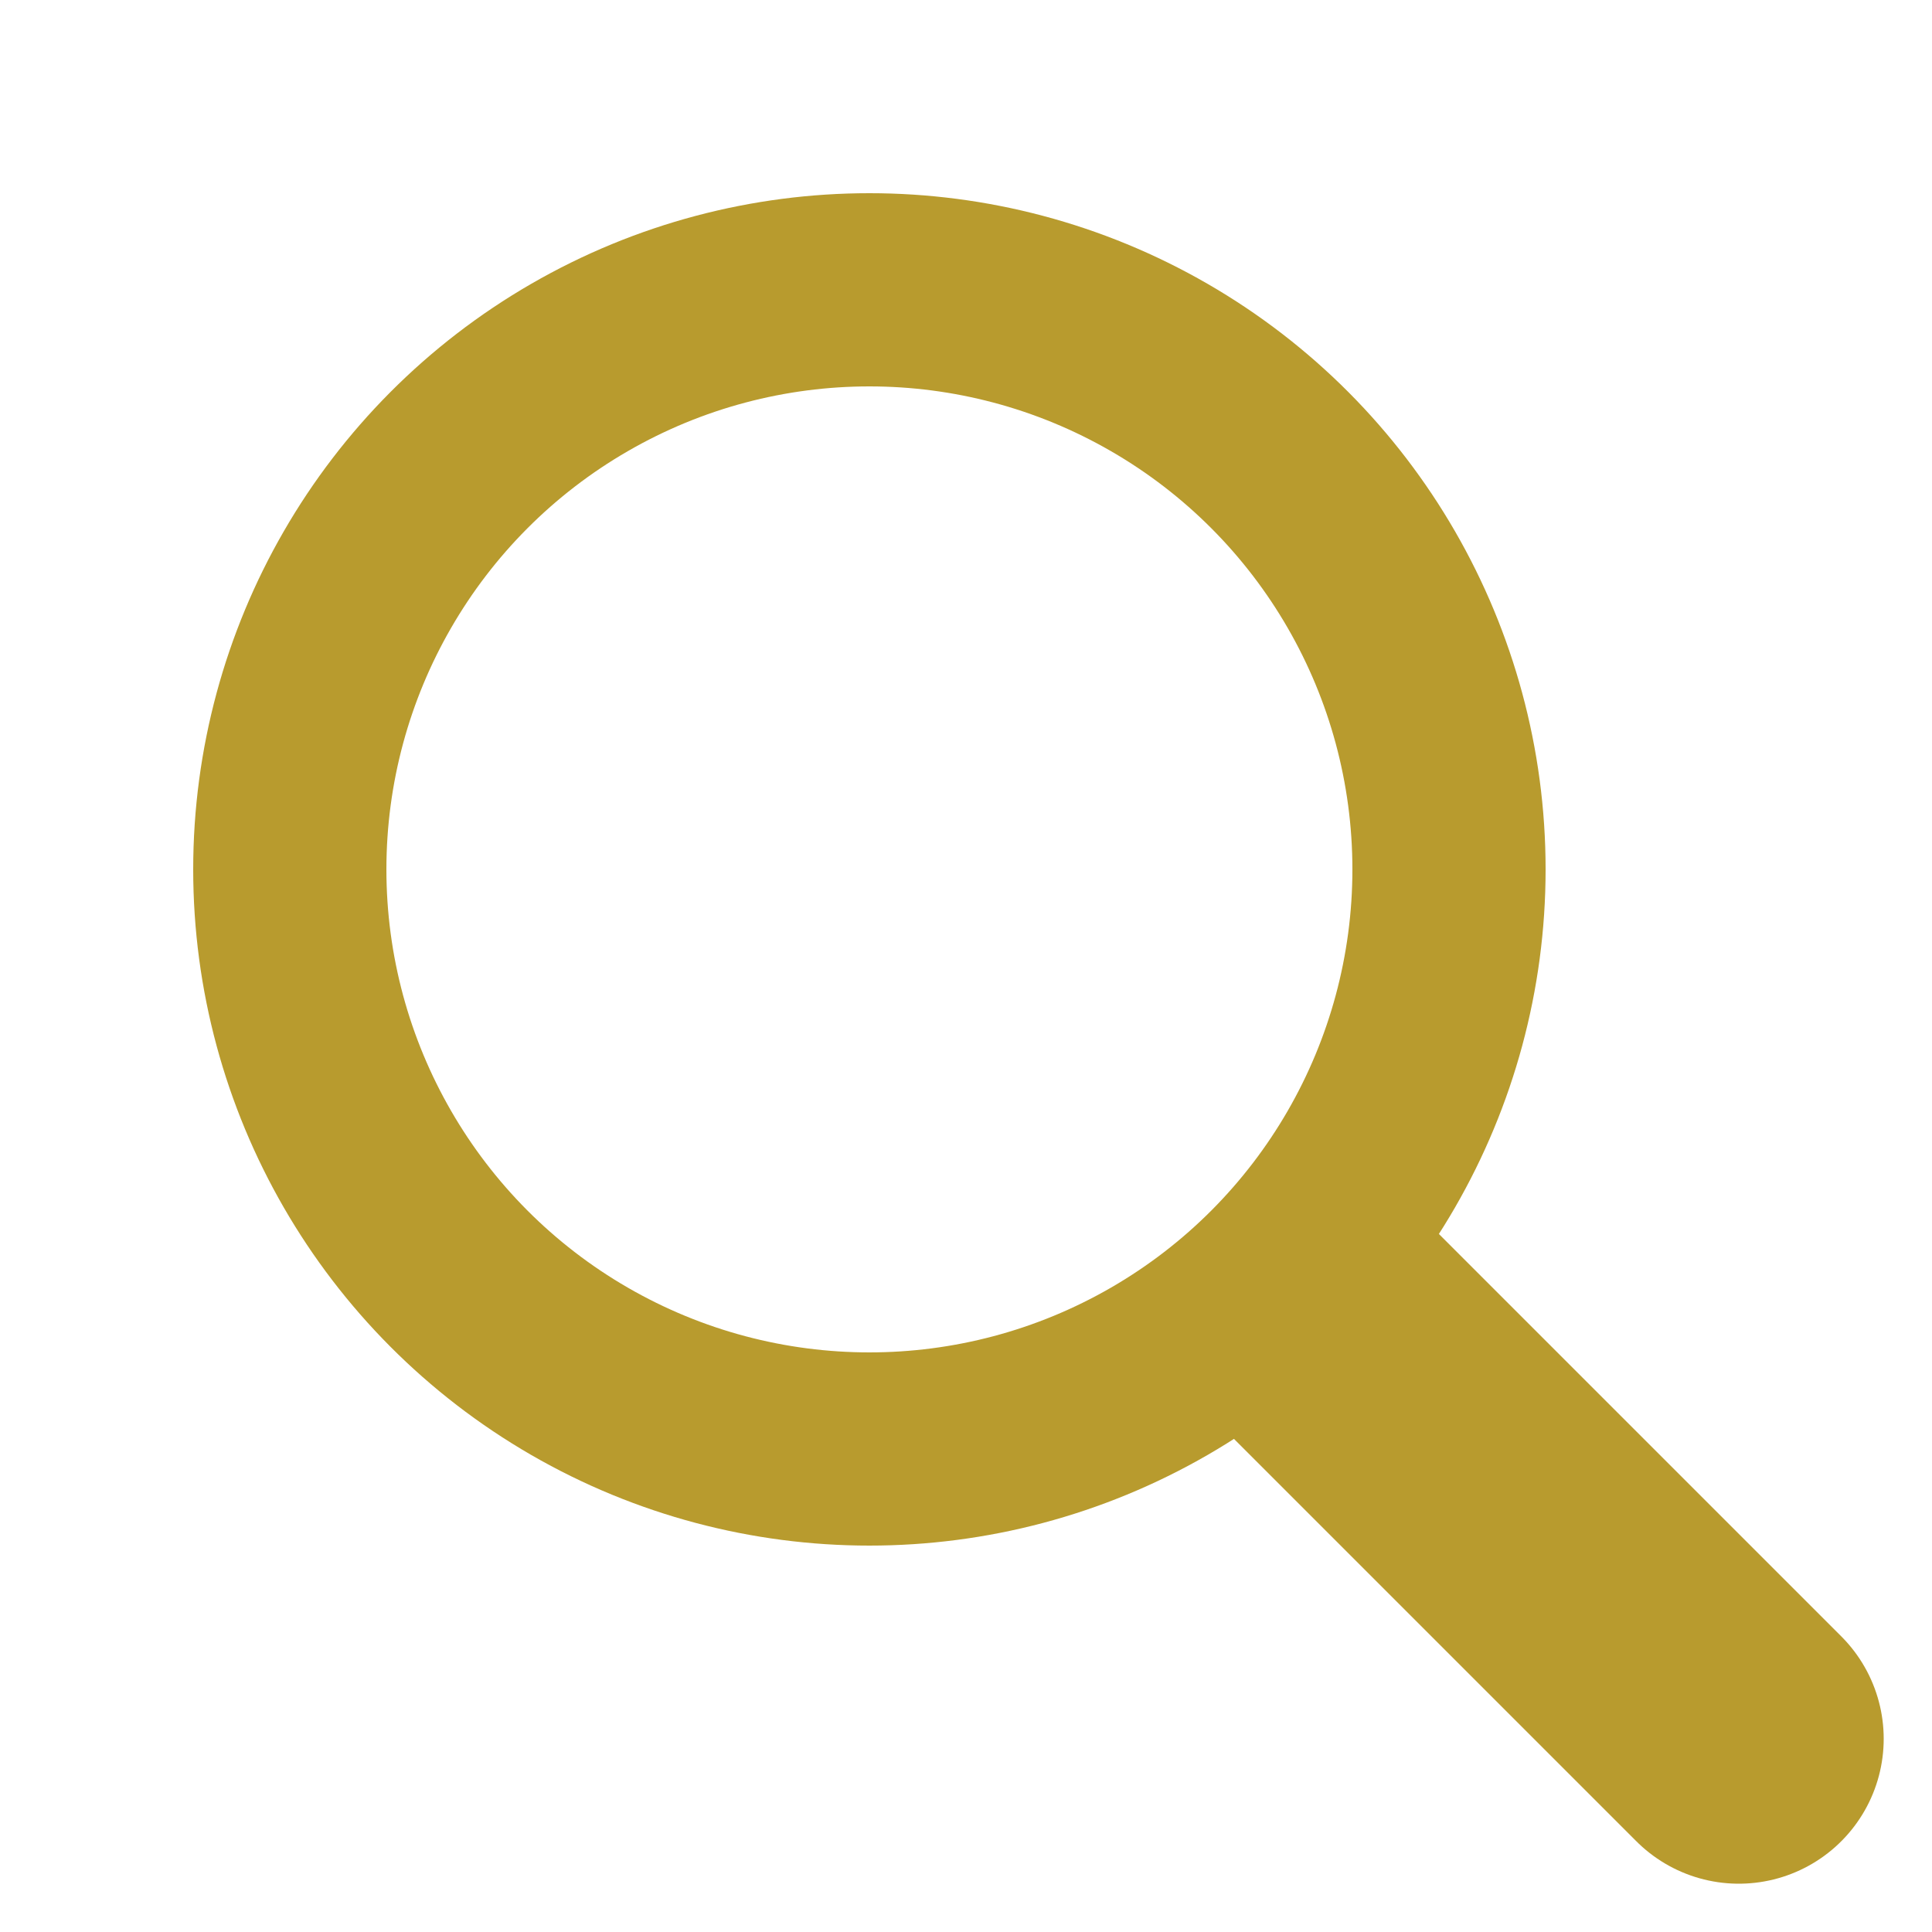
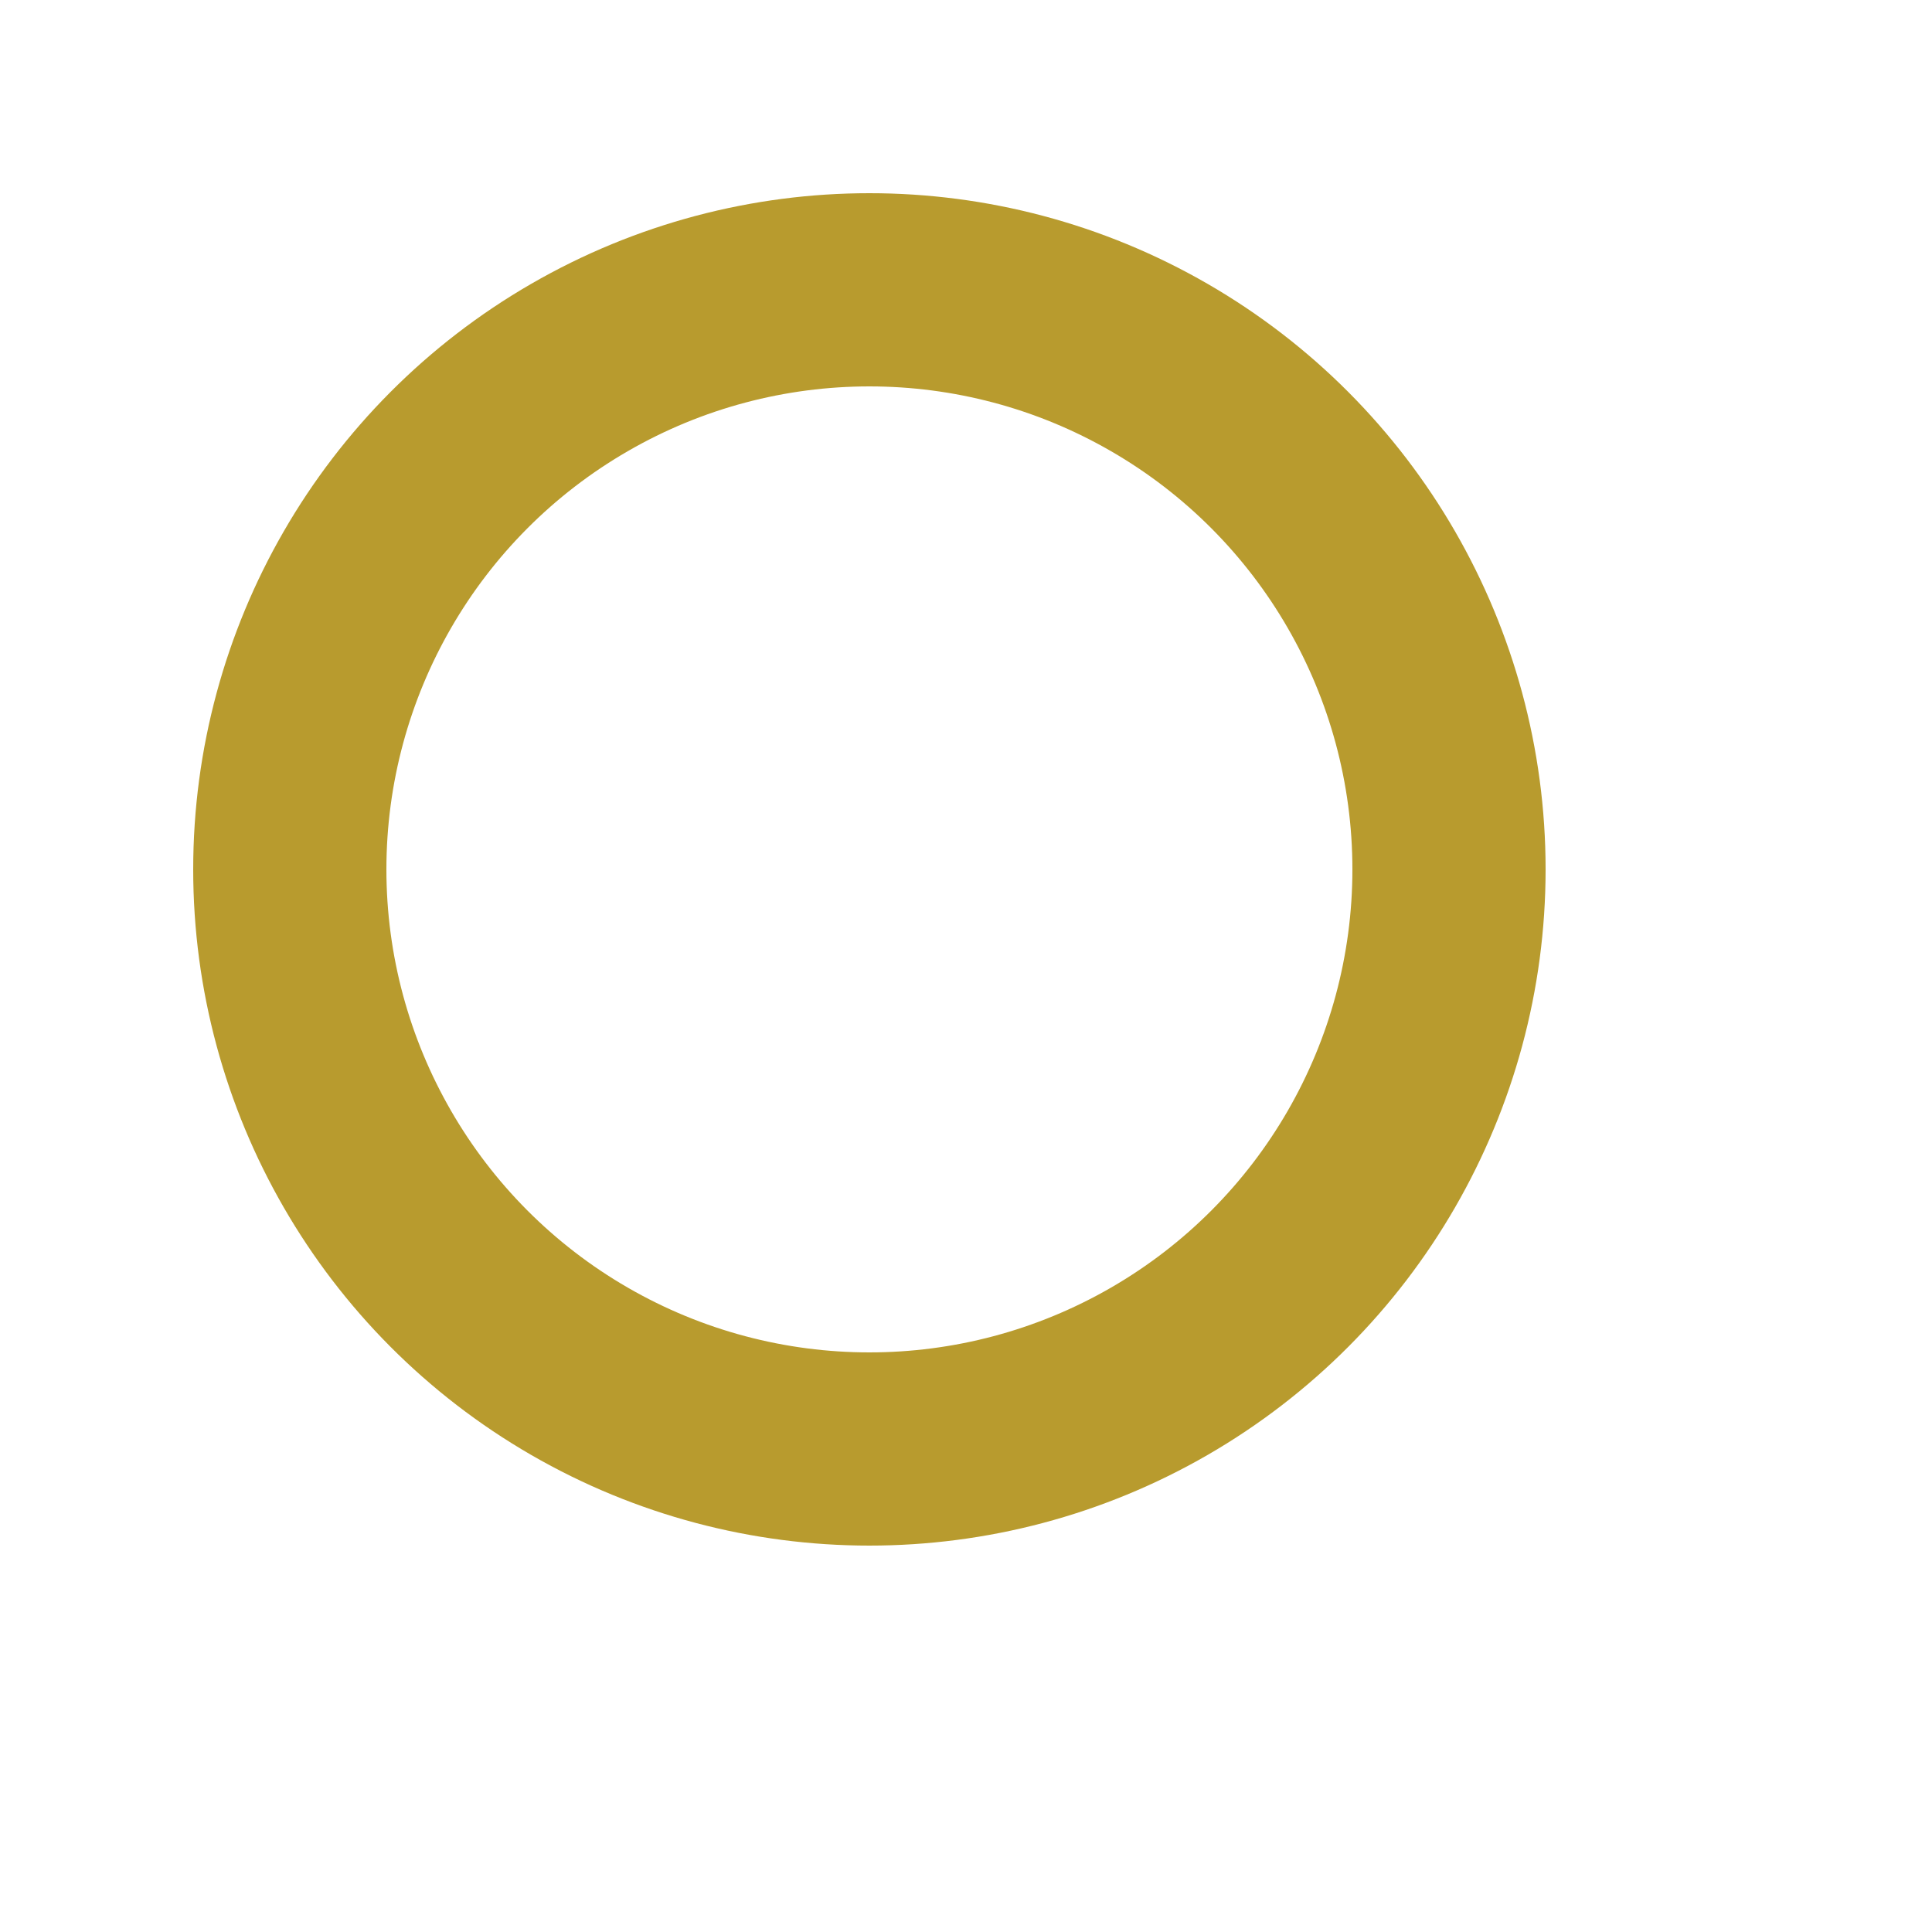
<svg xmlns="http://www.w3.org/2000/svg" width="100" height="100" viewBox="0 0 100 100" fill="none">
  <circle cx="45" cy="45" r="30" stroke="#B89B2E" stroke-width="10" />
-   <line x1="68" y1="68" x2="90" y2="90" stroke="#B89B2E" stroke-width="15" stroke-linecap="round" />
</svg>